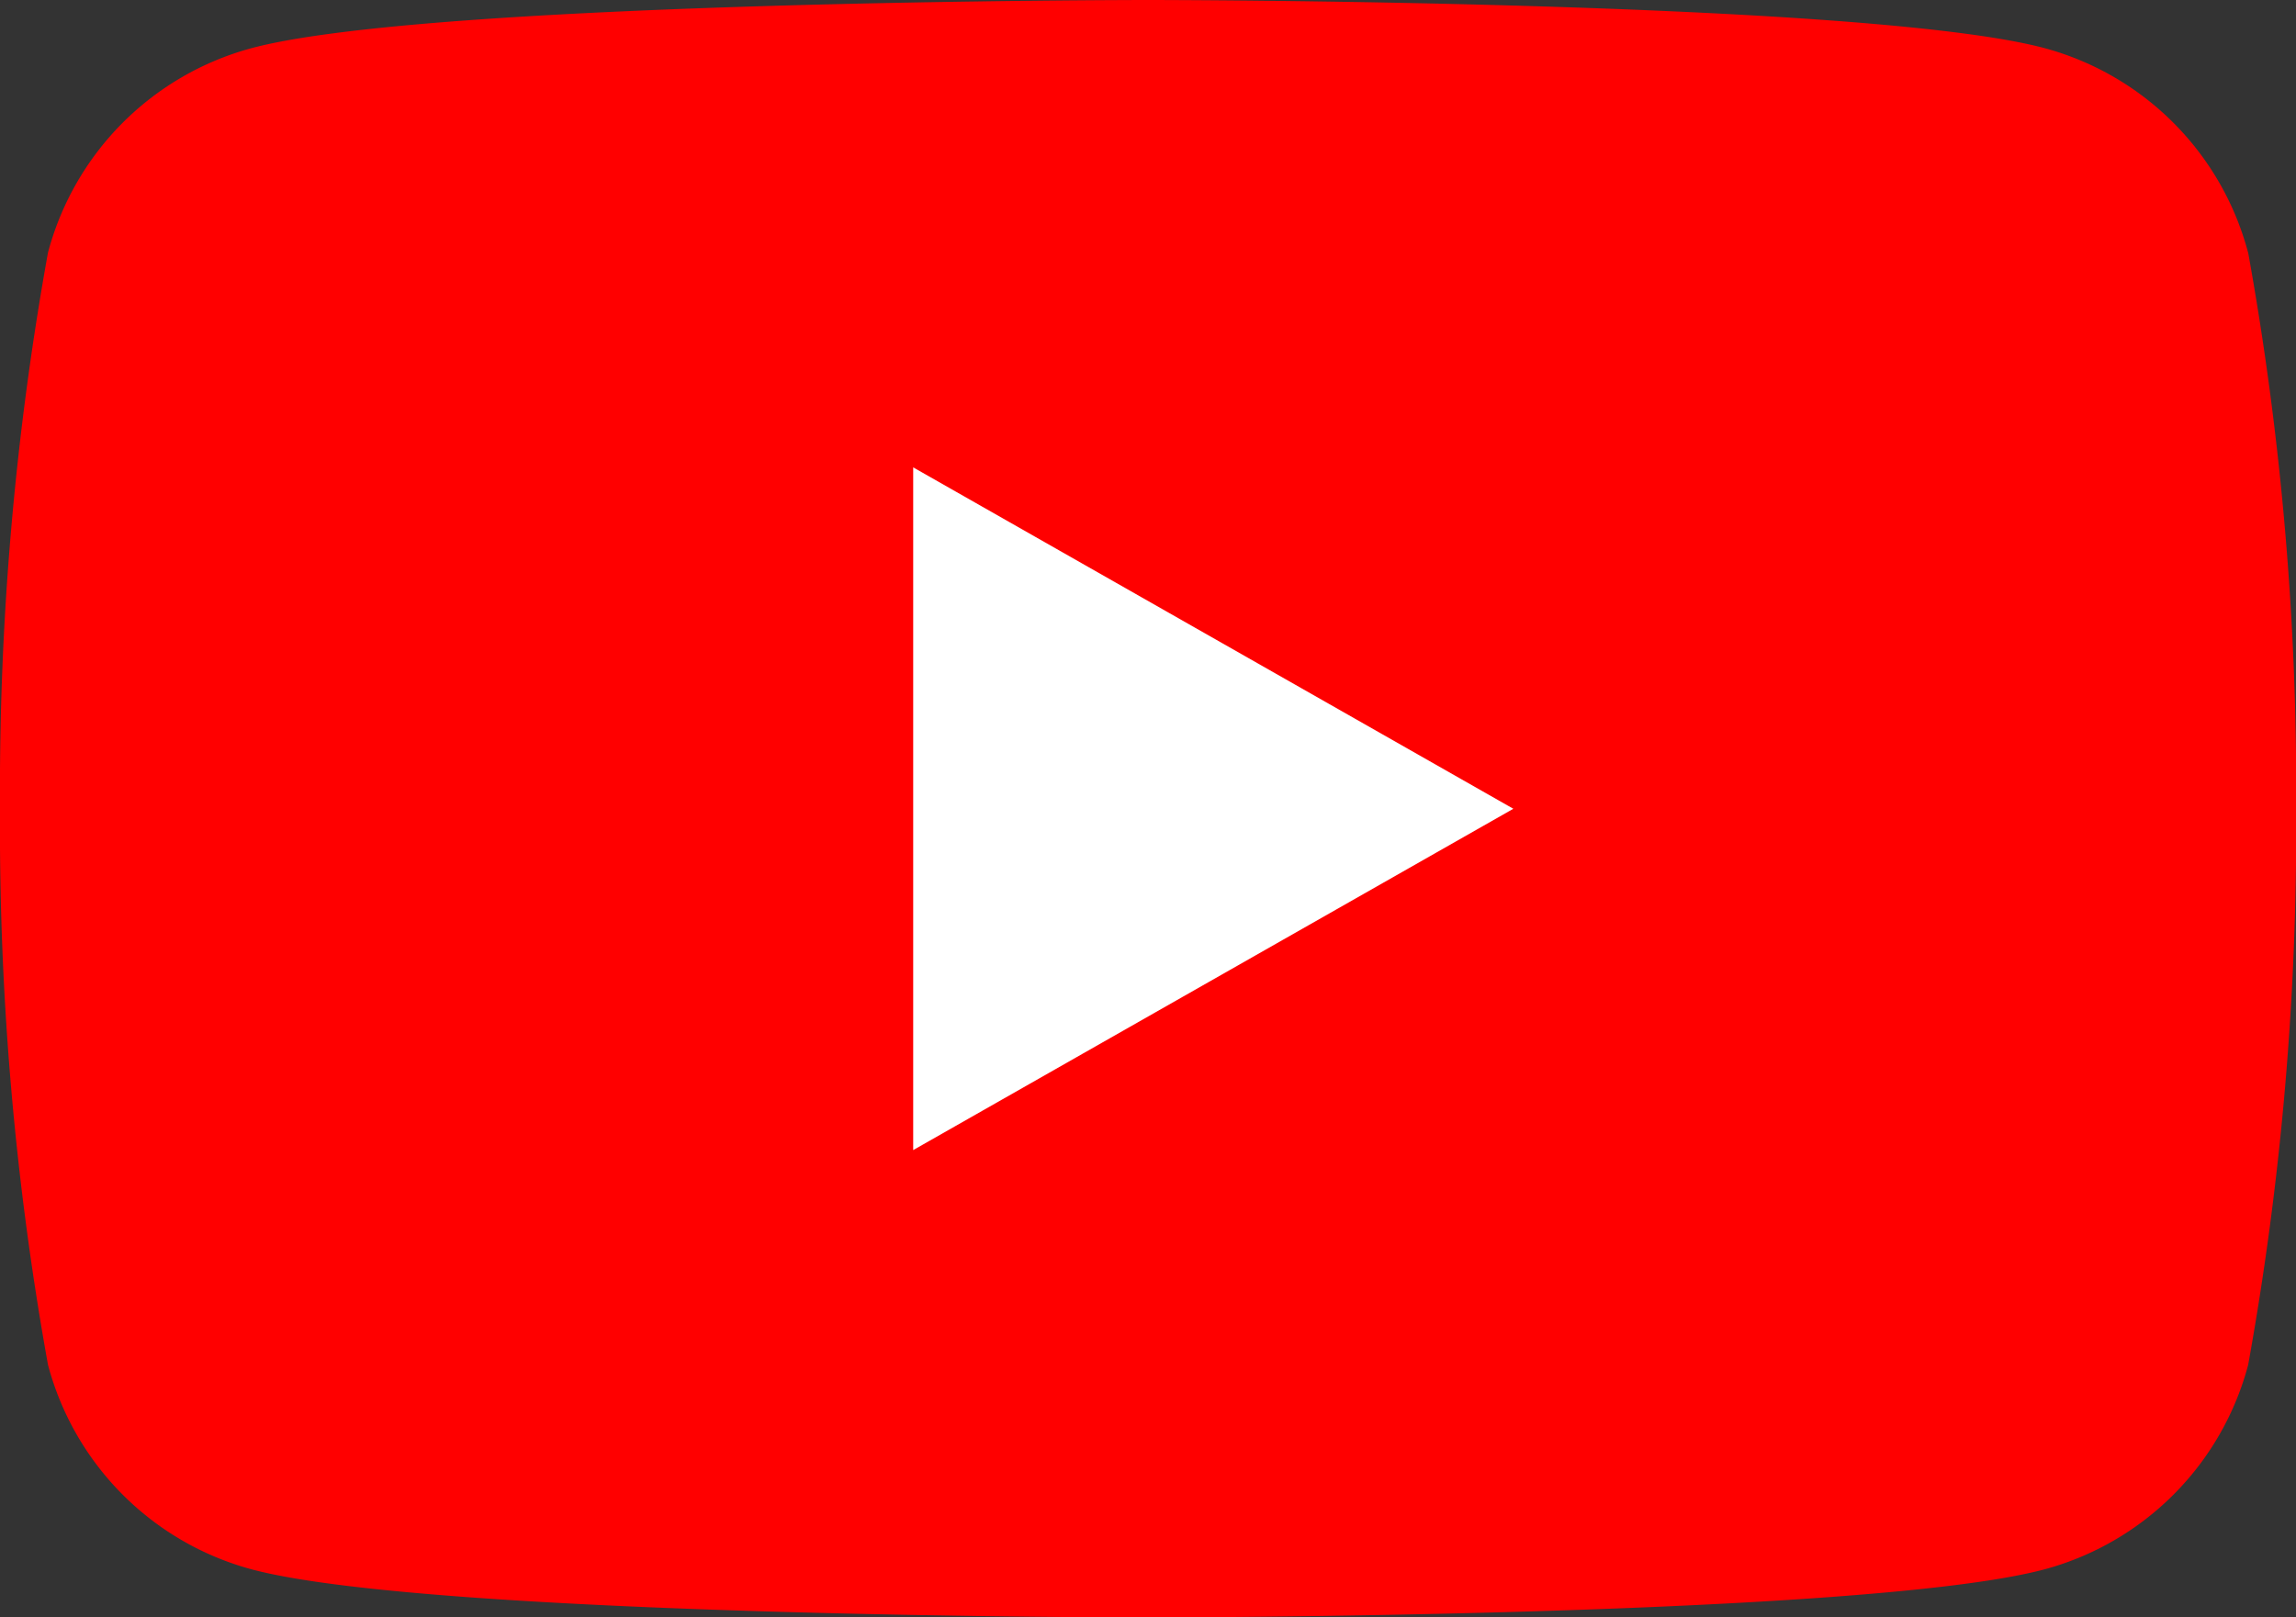
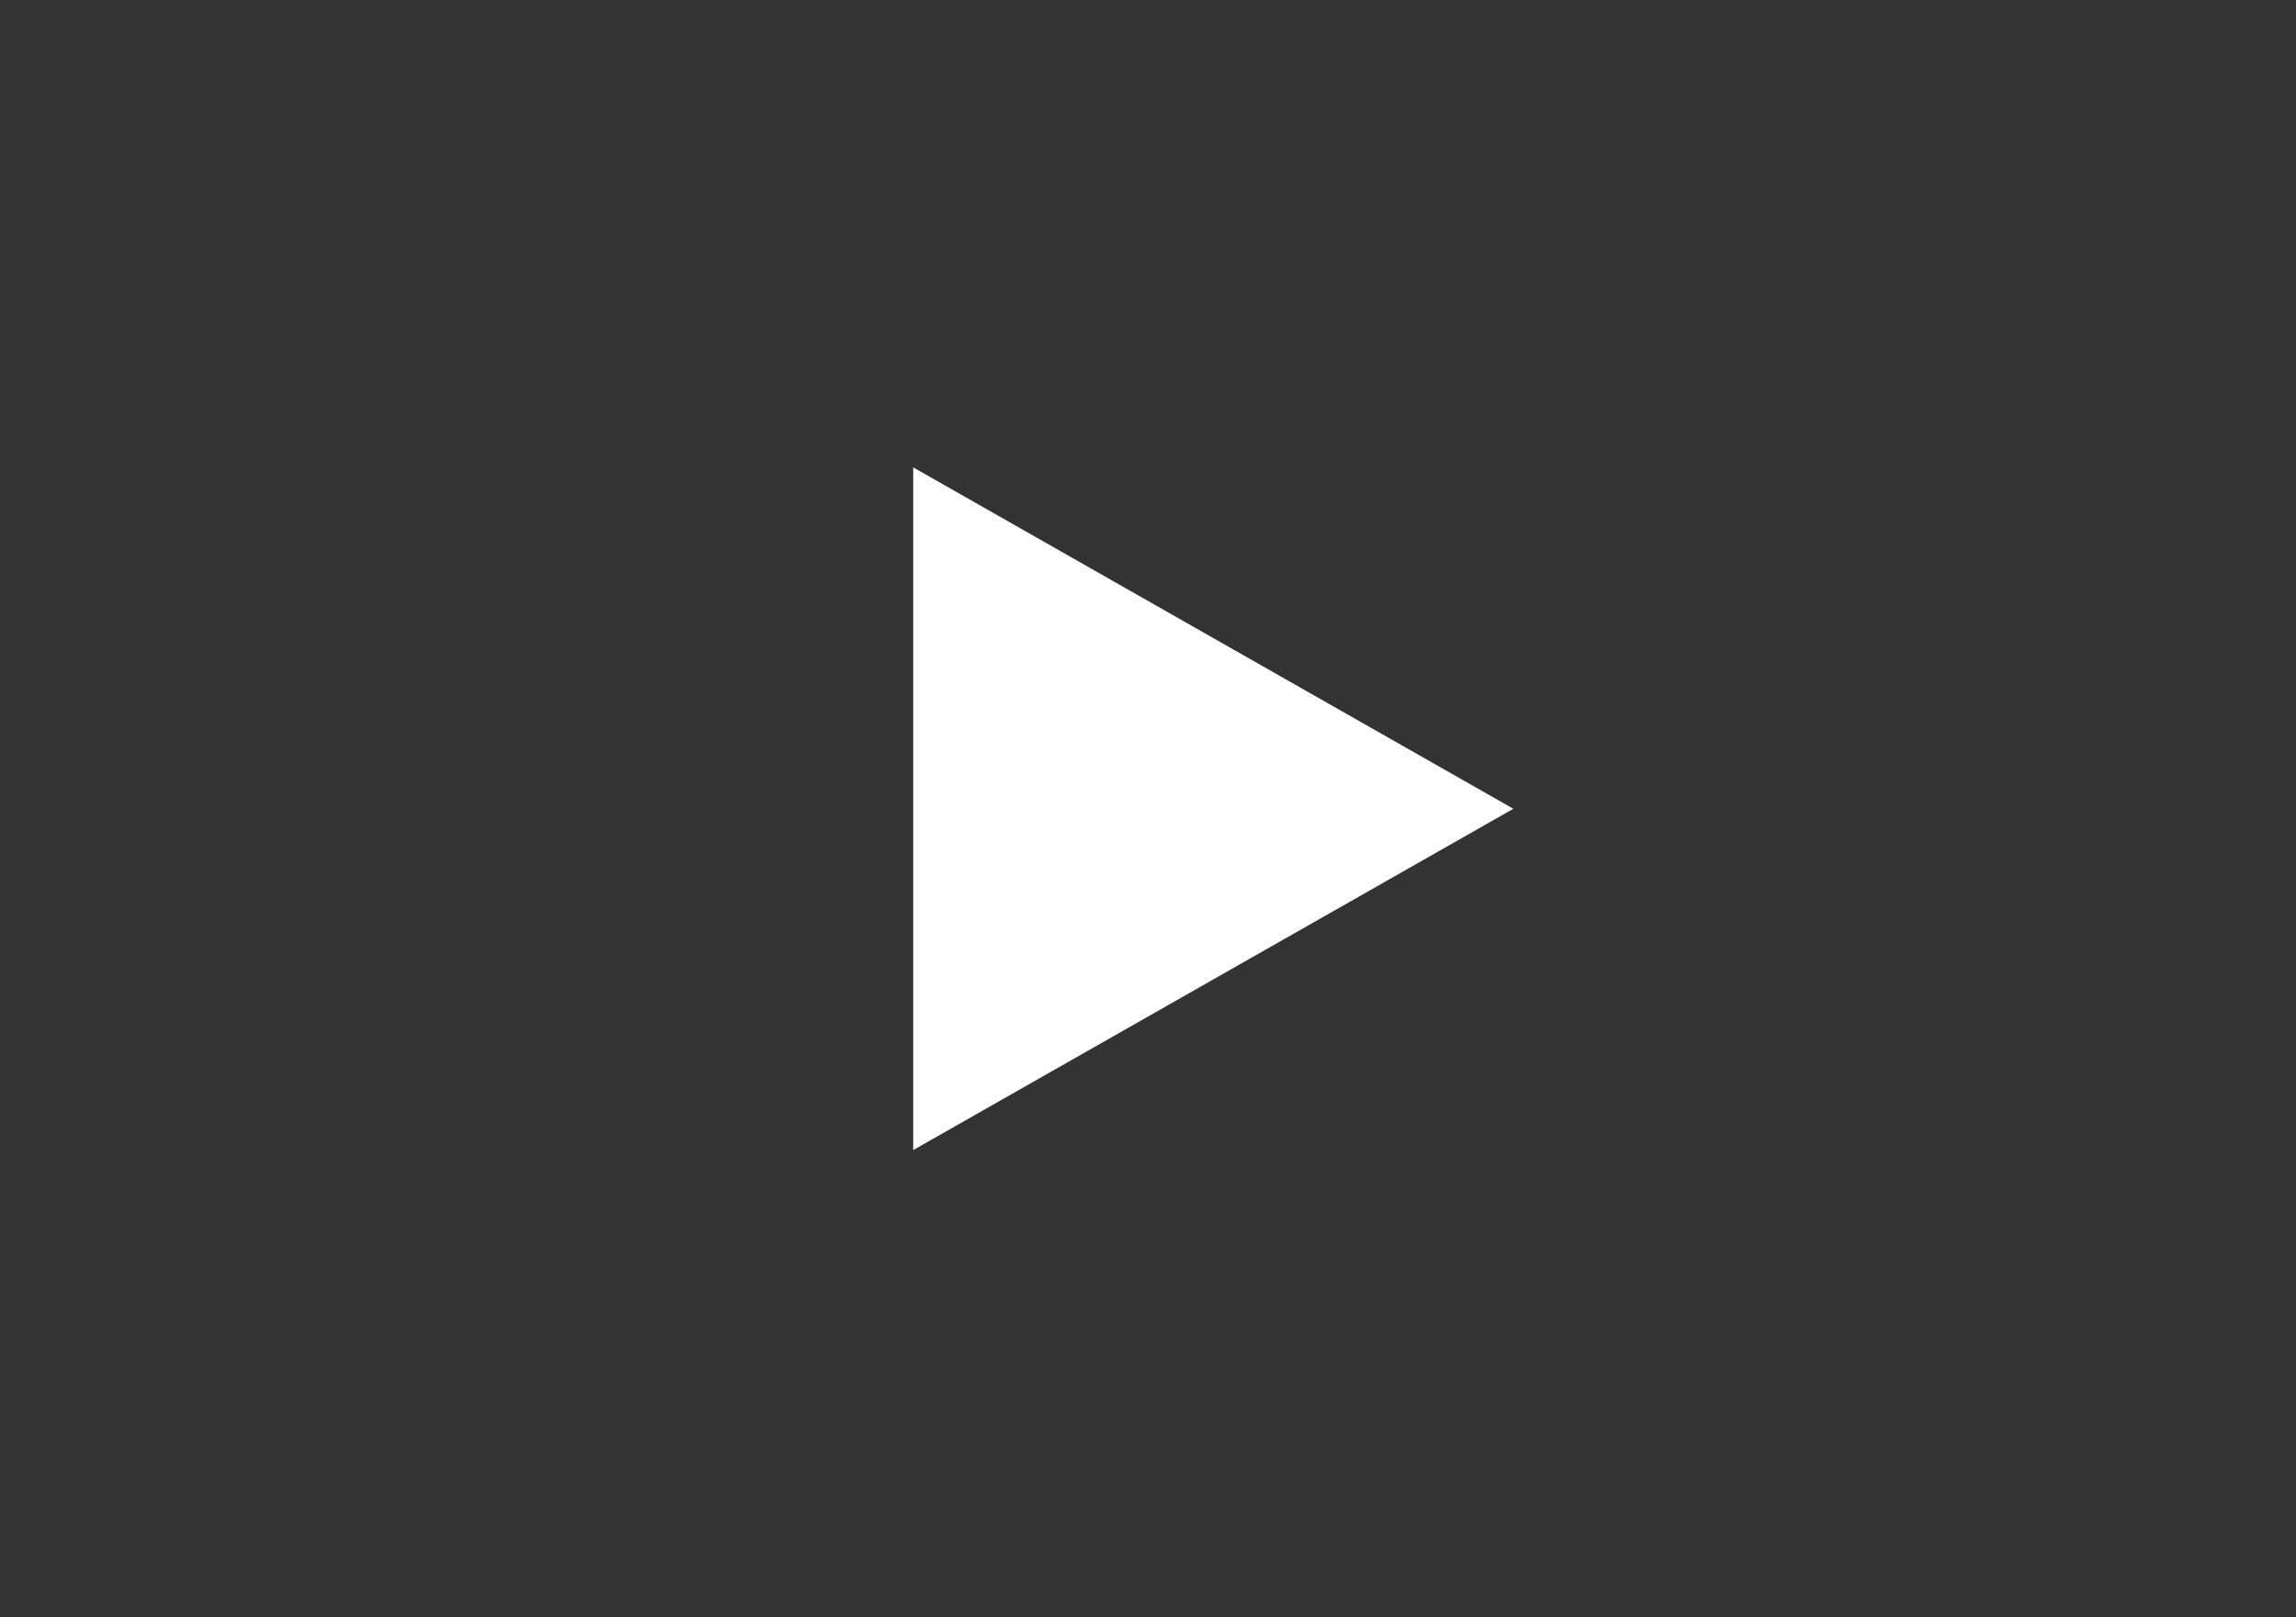
<svg xmlns="http://www.w3.org/2000/svg" id="youtube_icon" width="29.902" height="21.068" viewBox="0 0 29.902 21.068">
  <rect x="0" y="0" width="29.902" height="21.068" fill="#333333" stroke="none" />
-   <path id="パス_3621" data-name="パス 3621" d="M29.278,3.29A3.757,3.757,0,0,0,26.635.629C24.3,0,14.952,0,14.952,0S5.6,0,3.269.629A3.757,3.757,0,0,0,.625,3.29,39.421,39.421,0,0,0,0,10.534a39.422,39.422,0,0,0,.625,7.244A3.758,3.758,0,0,0,3.269,20.44c2.332.629,11.683.629,11.683.629s9.351,0,11.683-.629a3.758,3.758,0,0,0,2.644-2.661,39.415,39.415,0,0,0,.625-7.244,39.413,39.413,0,0,0-.625-7.244" fill="red" />
  <path id="パス_3622" data-name="パス 3622" d="M93.333,56.668l7.816-4.446-7.816-4.447Z" transform="translate(-81.44 -41.687)" fill="#fff" />
</svg>